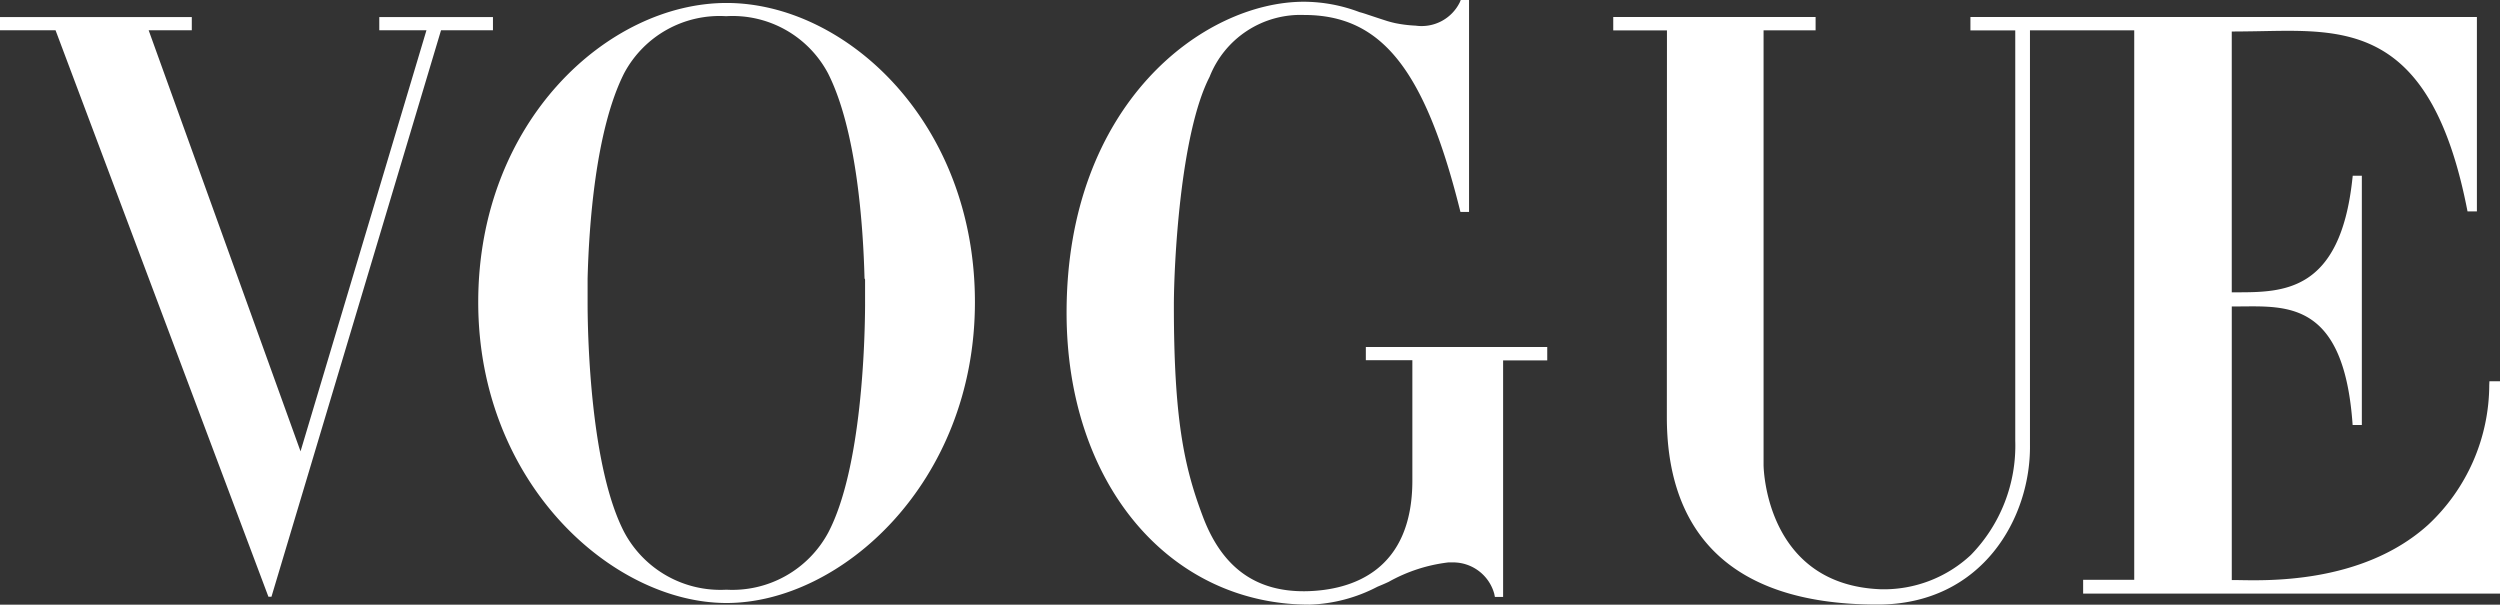
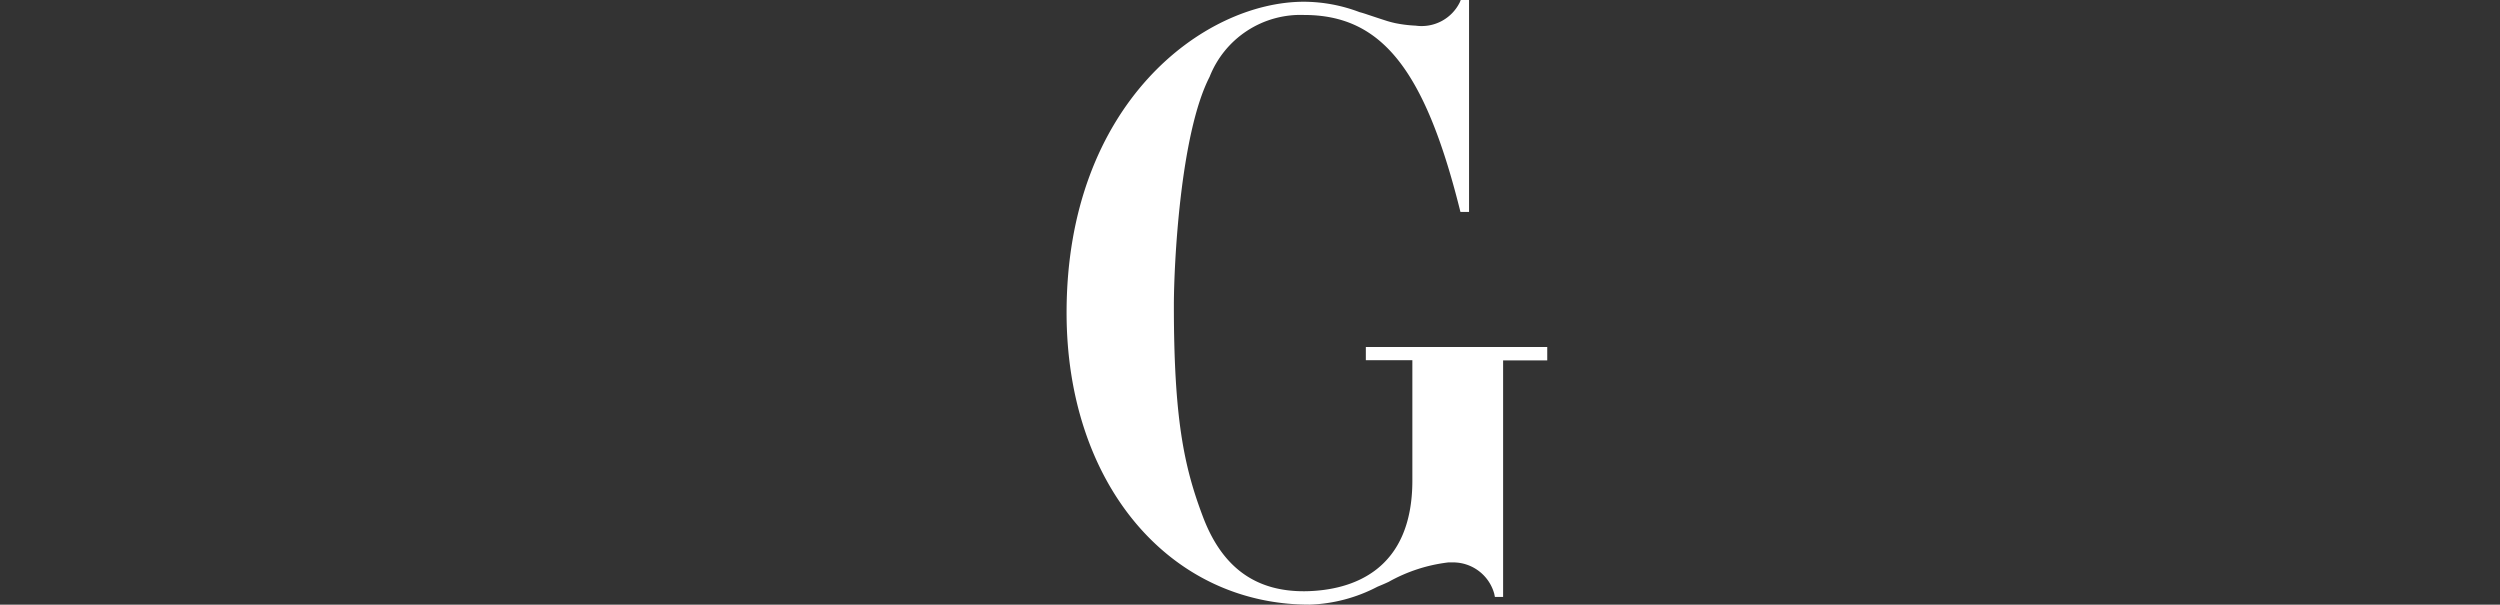
<svg xmlns="http://www.w3.org/2000/svg" viewBox="0 0 140.58 34" height="34" width="140.58">
  <rect x="0" y="0" width="140.58" height="34" fill="#333333" stroke="none" />
  <g transform="translate(-1 -8)" id="vogue">
-     <path fill="#fff" transform="translate(43.93 0.413)" d="M97.055,29.025l-.009.208A10.8,10.8,0,0,1,93.6,37.106c-3.774,3.4-9.334,3.113-10.77,3.1h-.263V24.819c.069,0,.356,0,.427,0,2.694-.017,5.831-.26,6.354,6.466l.015.2h.518V17.47h-.512l-.022.193c-.69,6.382-3.913,6.356-6.54,6.362h-.241V9.359c.347,0,.915-.007,1.265-.013C88.791,9.27,93.7,8.761,95.789,19.3l.035.176h.527V8.542H67.871v.753h2.521V32.37a8.8,8.8,0,0,1-2.5,6.427,7.174,7.174,0,0,1-5.043,1.926c-6.425-.232-6.605-6.694-6.61-6.974V9.294h2.926V8.542H47.786v.753h3.02L50.8,31.047c0,5.948,3.022,10.536,11.846,10.536,5.918,0,8.633-4.915,8.573-8.991V9.294H73.9v0h3.182V40.19H74.209v.777H97.65V29.025Z" data-name="Path 10" id="Path_10" />
    <path fill="#fff" transform="translate(28.42)" d="M49.384,27.5v.755H52V35.02c0,5.05-3.354,6.174-5.98,6.226-2.835.045-4.735-1.343-5.811-4.226-1.061-2.811-1.62-5.525-1.62-11.844,0-2.249.347-9.627,2.009-12.855a5.491,5.491,0,0,1,5.312-3.479h.032c4.273.017,6.729,2.976,8.72,10.909l.041.165h.484V8h-.466l-.056.134a2.392,2.392,0,0,1-2.479,1.308A7.313,7.313,0,0,1,51.035,9.3c-.265-.059-.434-.113-.442-.115-.412-.13-.777-.254-1.111-.364-.152-.052-.3-.1-.447-.137a8.894,8.894,0,0,0-3.13-.586c-5.618,0-13.349,5.709-13.349,17.488C32.556,35.206,38.334,42,46.222,42a8.851,8.851,0,0,0,3.822-1.011c.213-.087.423-.176.625-.271a9.013,9.013,0,0,1,3.36-1.093l.143,0,.1,0a2.4,2.4,0,0,1,2.334,1.768l.035.174.462,0v-13.3h2.482v-.755h-10.2Z" data-name="Path 11" id="Path_11" />
-     <path fill="#fff" transform="translate(12.752 0.072)" d="M29.105,8.095c-6.664,0-13.965,6.659-13.965,16.826s7.542,16.915,13.965,16.915,13.965-6.748,13.965-16.915S35.769,8.095,29.105,8.095Zm7.788,15.577c0,.074,0,.147,0,.219,0,.054,0,.106,0,.161s0,.085,0,.126c0,.067,0,.132,0,.2v.074c0,.069,0,.134,0,.2V25.1c-.009,1.881-.167,9.152-2.072,12.777a6.123,6.123,0,0,1-5.729,3.211,6.127,6.127,0,0,1-5.731-3.213c-1.9-3.623-2.063-10.9-2.071-12.774v-.456c0-.065,0-.13,0-.2v-.074c0-.063,0-.128,0-.2,0-.041,0-.085,0-.126s0-.106,0-.161c0-.072,0-.145,0-.219,0-.026,0-.052,0-.078.074-2.9.436-8.343,2.056-11.542a6.078,6.078,0,0,1,5.733-3.206,6.072,6.072,0,0,1,5.729,3.21c1.621,3.2,1.981,8.642,2.054,11.54C36.891,23.62,36.893,23.646,36.893,23.672Z" data-name="Path 12" id="Path_12" />
-     <path fill="#fff" transform="translate(0 0.415)" d="M22.328,8.544v.744H24.98L17.9,32.965,9.36,9.288h2.425V8.854h0v-.31H1v.744H4.124l11.97,31.853h.171L25.8,9.288H28.72V8.544Z" data-name="Path 13" id="Path_13" />
  </g>
</svg>